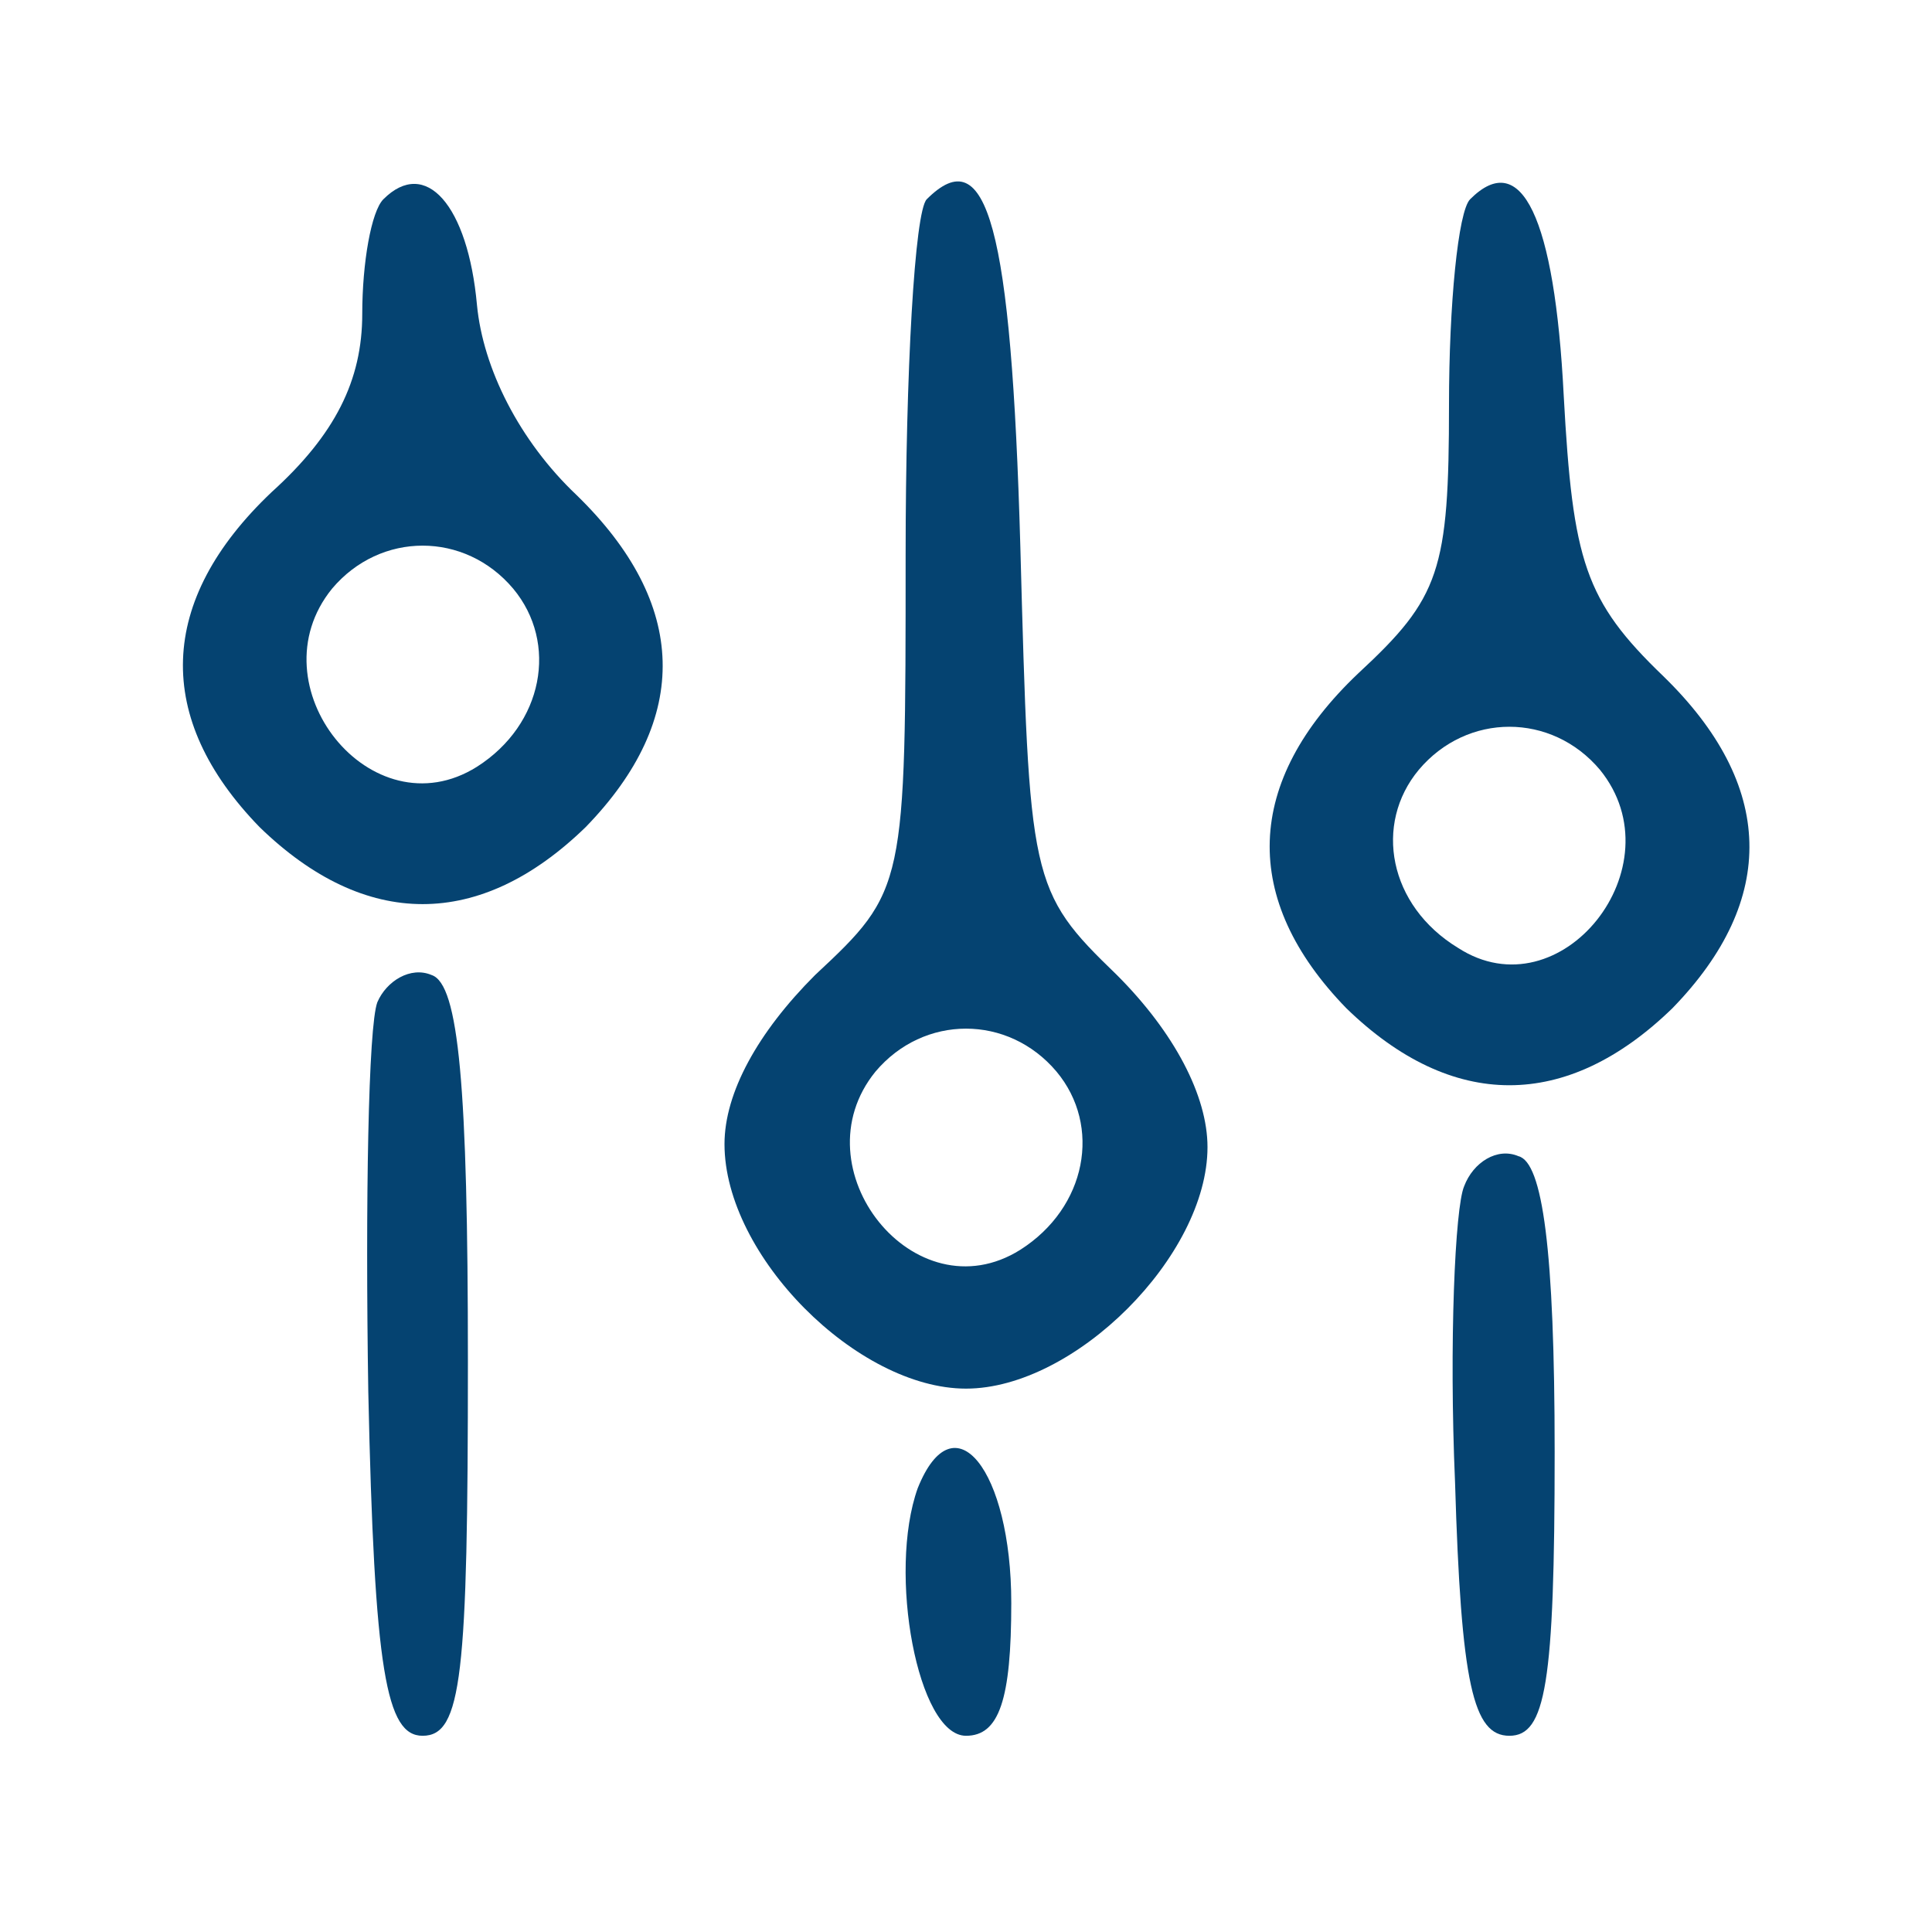
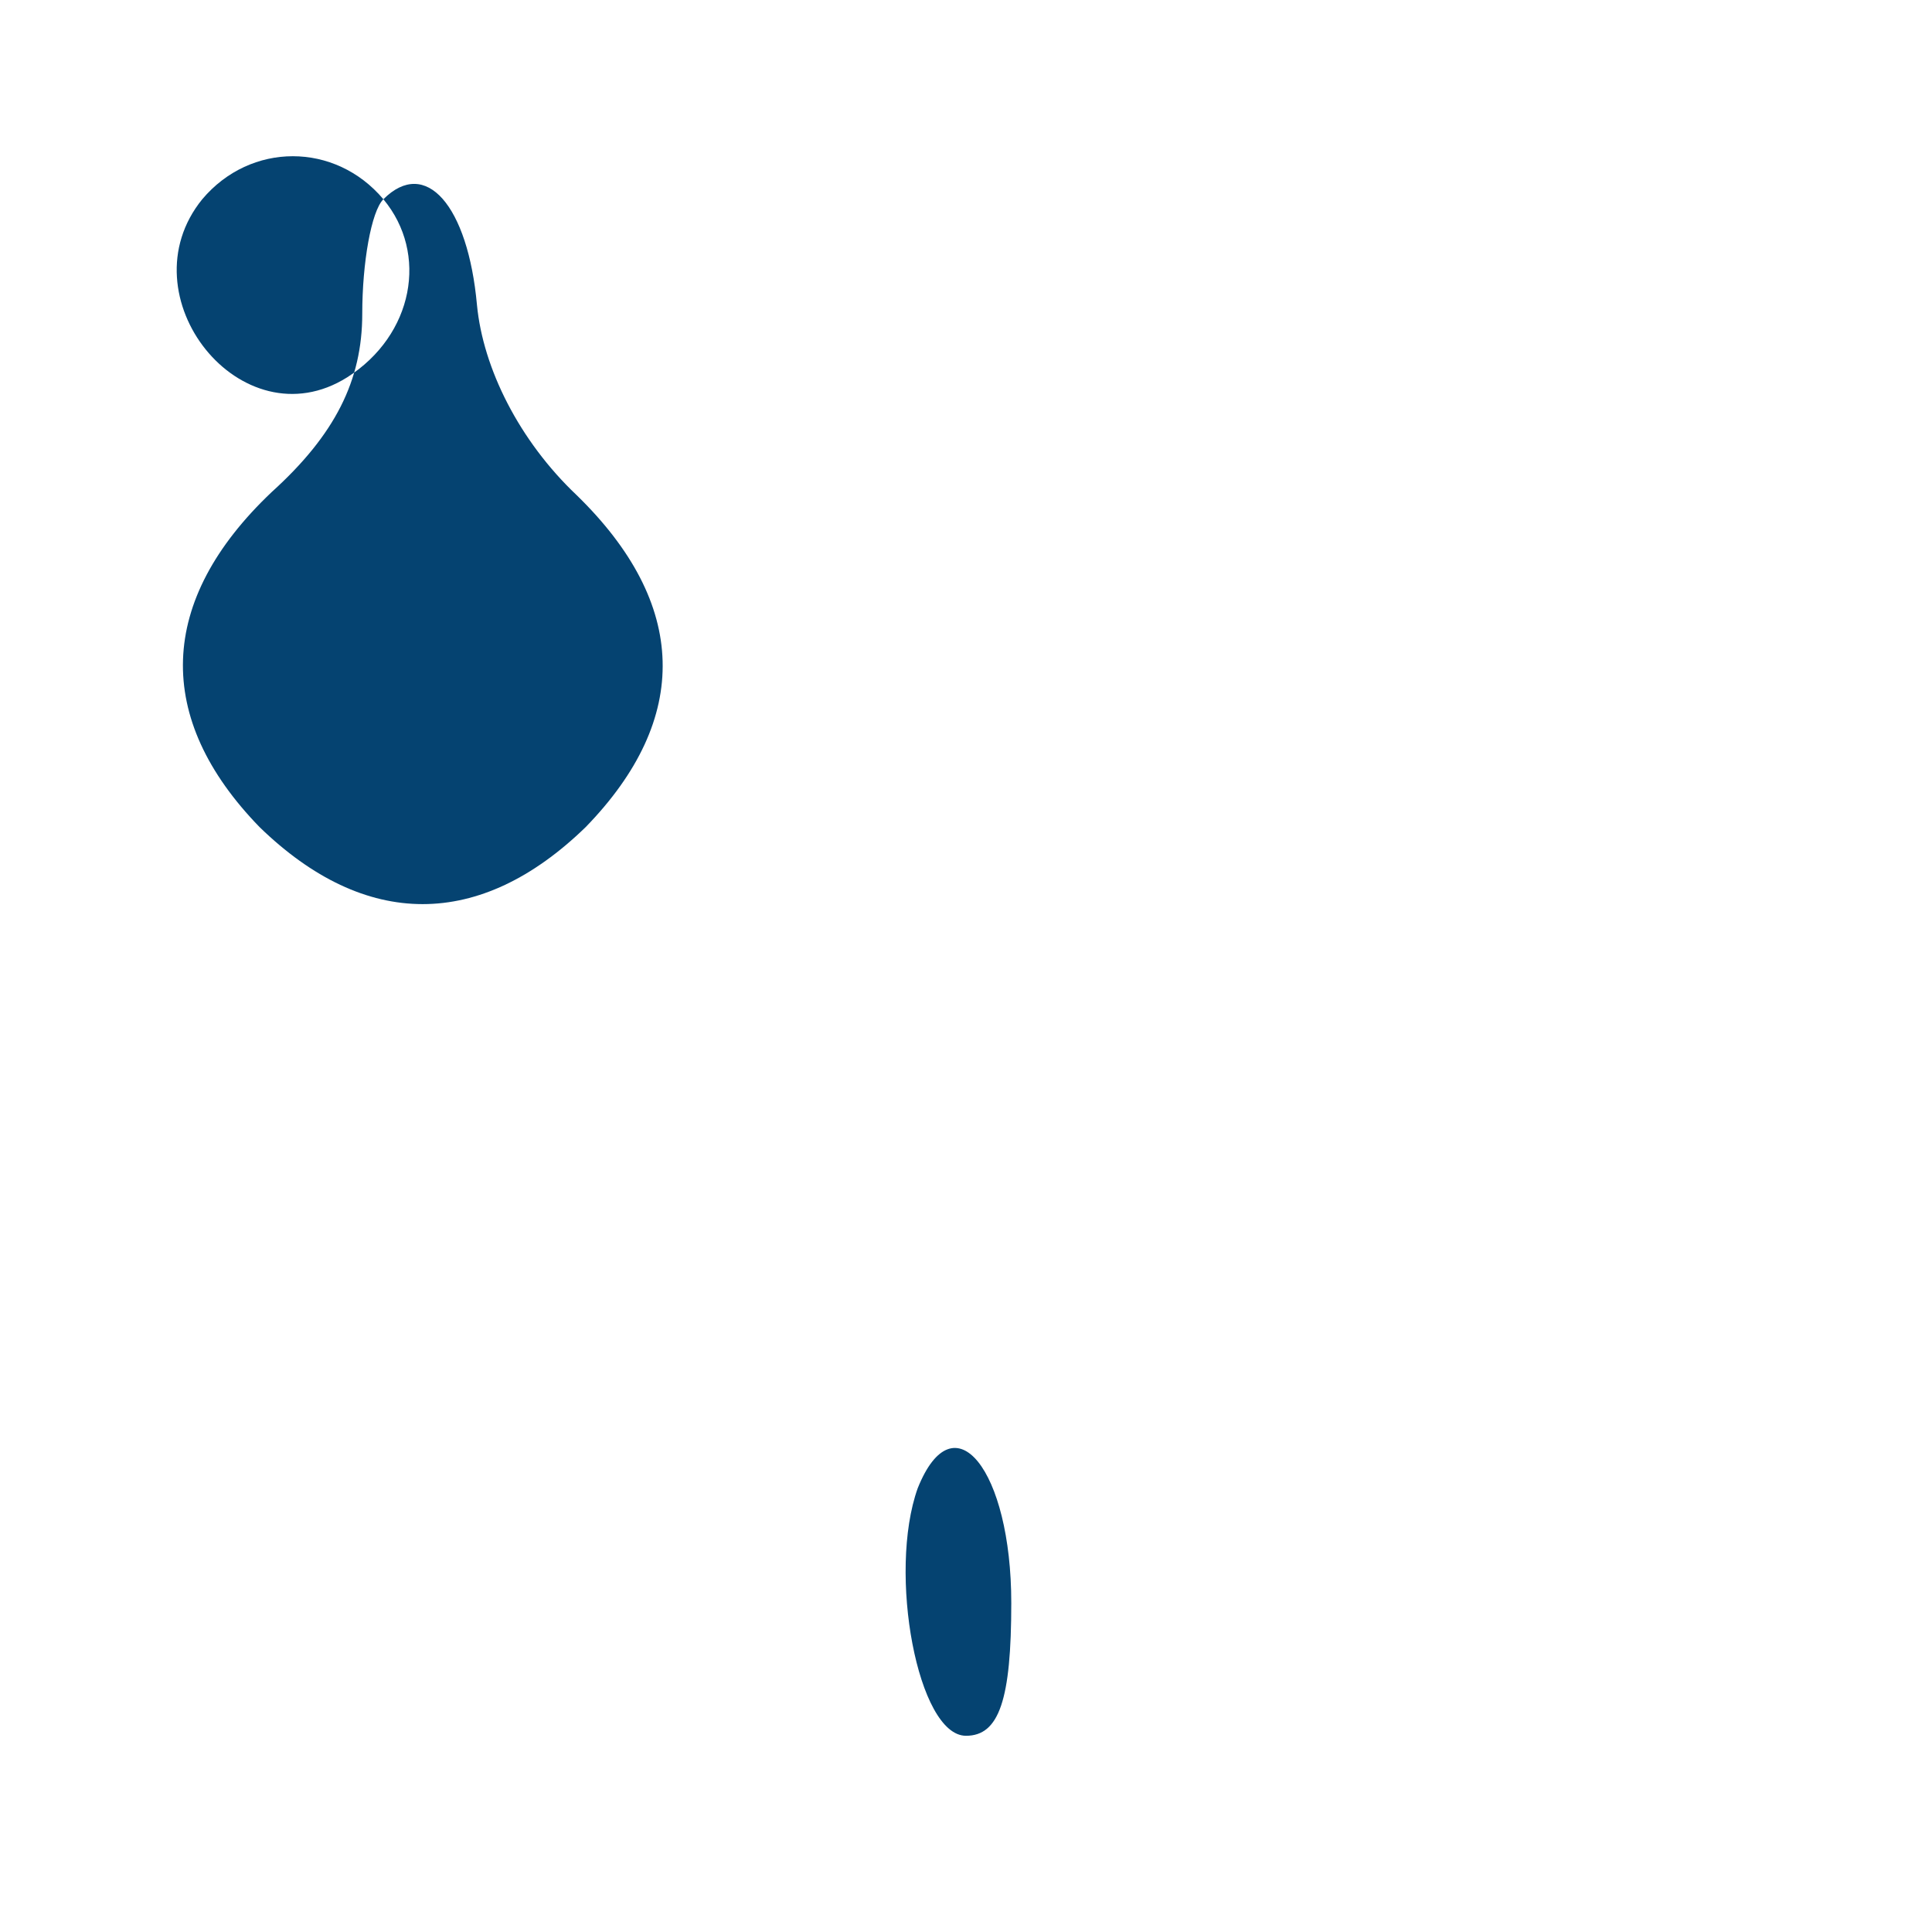
<svg xmlns="http://www.w3.org/2000/svg" version="1.0" viewBox="0 0 64 64" preserveAspectRatio="xMidYMid meet">
  <g transform="translate(0,64) scale(0.1,-0.1)" fill="#054371" stroke="none">
-     <path d="M127 574 c-4 -4 -7 -21 -7 -38 0 -22 -9 -40 -30 -59 -38 -36 -39 -75 -4 -111 35 -34 73 -34 108 0 35 36 34 74 -3 110 -19 18 -31 42 -33 63 -3 33 -17 49 -31 35z m43 -129 c15 -18 10 -45 -12 -59 -35 -22 -74 27 -48 59 16 19 44 19 60 0z" />
-     <path d="M307 574 c-4 -4 -7 -57 -7 -118 0 -110 0 -111 -30 -139 -19 -19 -30 -39 -30 -56 0 -37 44 -81 80 -81 36 0 80 44 80 80 0 17 -11 38 -30 57 -29 28 -29 31 -32 142 -3 106 -11 135 -31 115z m43 -289 c15 -18 10 -45 -12 -59 -35 -22 -74 27 -48 59 16 19 44 19 60 0z" />
-     <path d="M487 574 c-4 -4 -7 -35 -7 -68 0 -55 -3 -64 -30 -89 -38 -36 -39 -75 -4 -111 35 -34 73 -34 108 0 35 36 34 74 -3 110 -26 25 -30 38 -33 93 -3 59 -14 82 -31 65z m43 -189 c26 -32 -13 -81 -47 -59 -23 14 -28 41 -13 59 16 19 44 19 60 0z" />
-     <path d="M125 308 c-3 -8 -4 -66 -3 -129 2 -93 6 -114 18 -114 13 0 15 20 15 124 0 91 -3 125 -12 128 -7 3 -15 -2 -18 -9z" />
-     <path d="M485 247 c-3 -7 -5 -52 -3 -98 2 -67 6 -84 18 -84 12 0 15 17 15 94 0 67 -4 96 -12 98 -7 3 -15 -2 -18 -10z" />
+     <path d="M127 574 c-4 -4 -7 -21 -7 -38 0 -22 -9 -40 -30 -59 -38 -36 -39 -75 -4 -111 35 -34 73 -34 108 0 35 36 34 74 -3 110 -19 18 -31 42 -33 63 -3 33 -17 49 -31 35z c15 -18 10 -45 -12 -59 -35 -22 -74 27 -48 59 16 19 44 19 60 0z" />
    <path d="M304 147 c-10 -28 0 -82 16 -82 11 0 15 12 15 44 0 44 -19 68 -31 38z" />
  </g>
</svg>